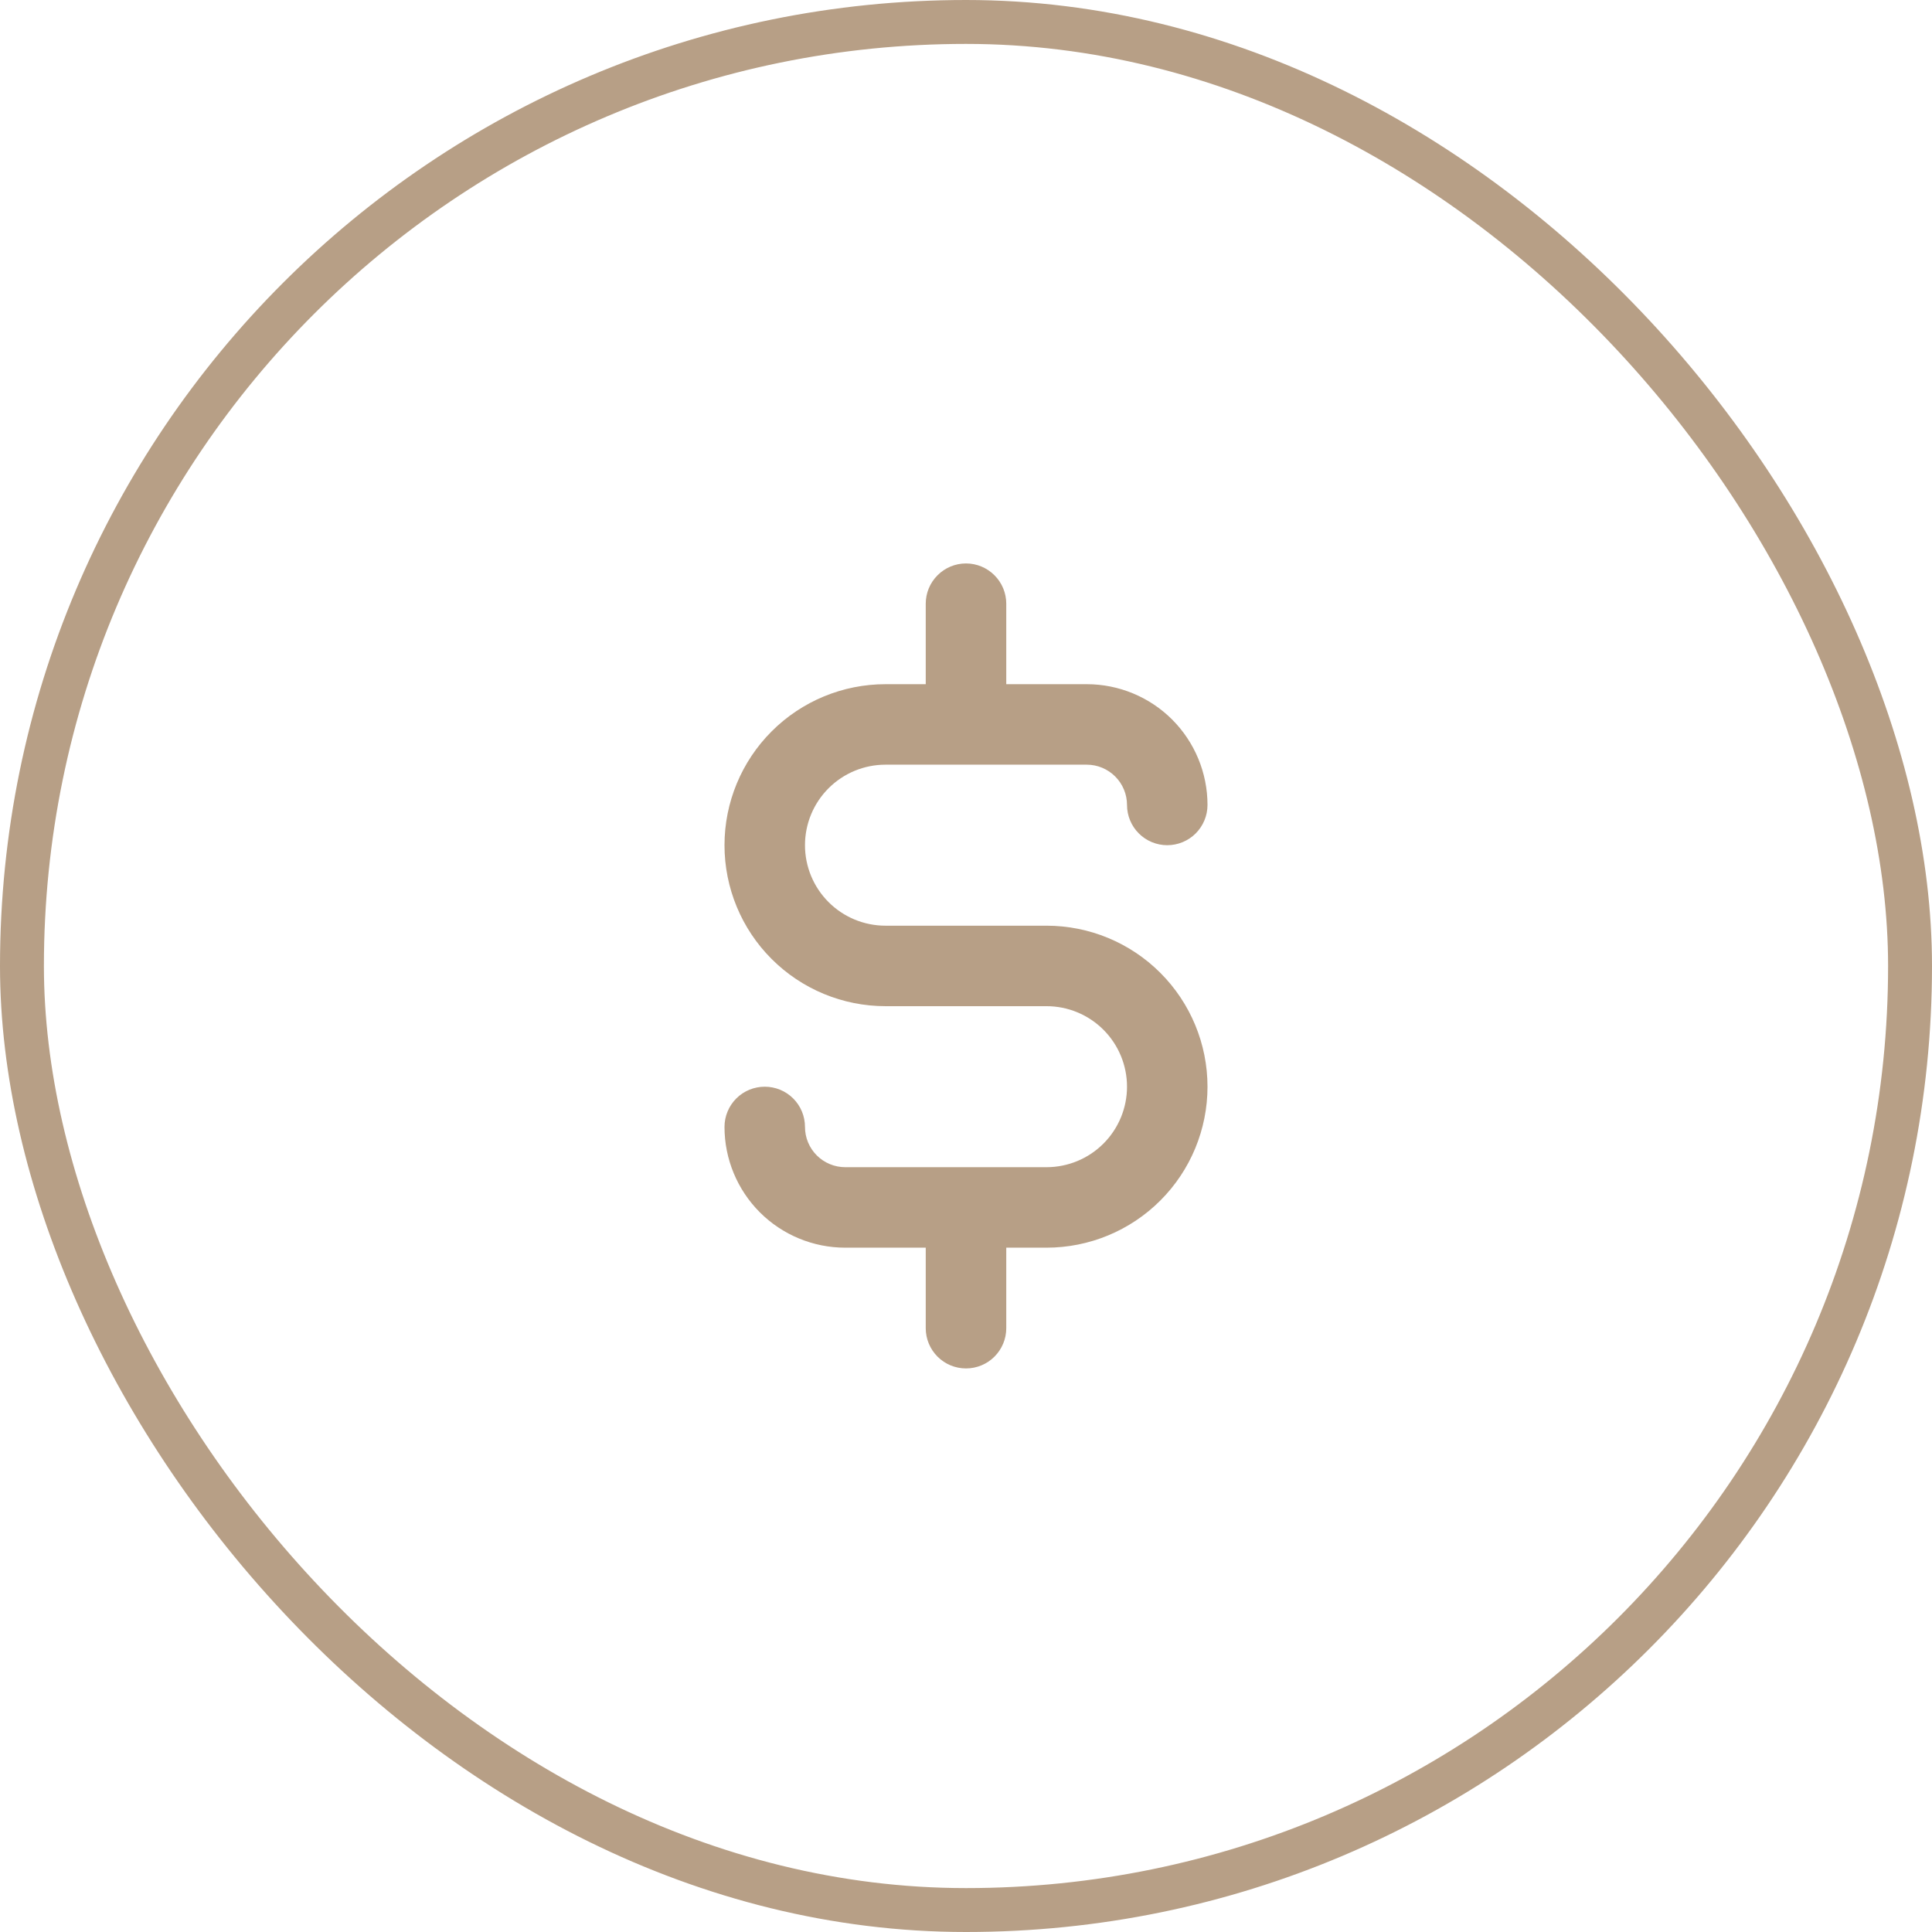
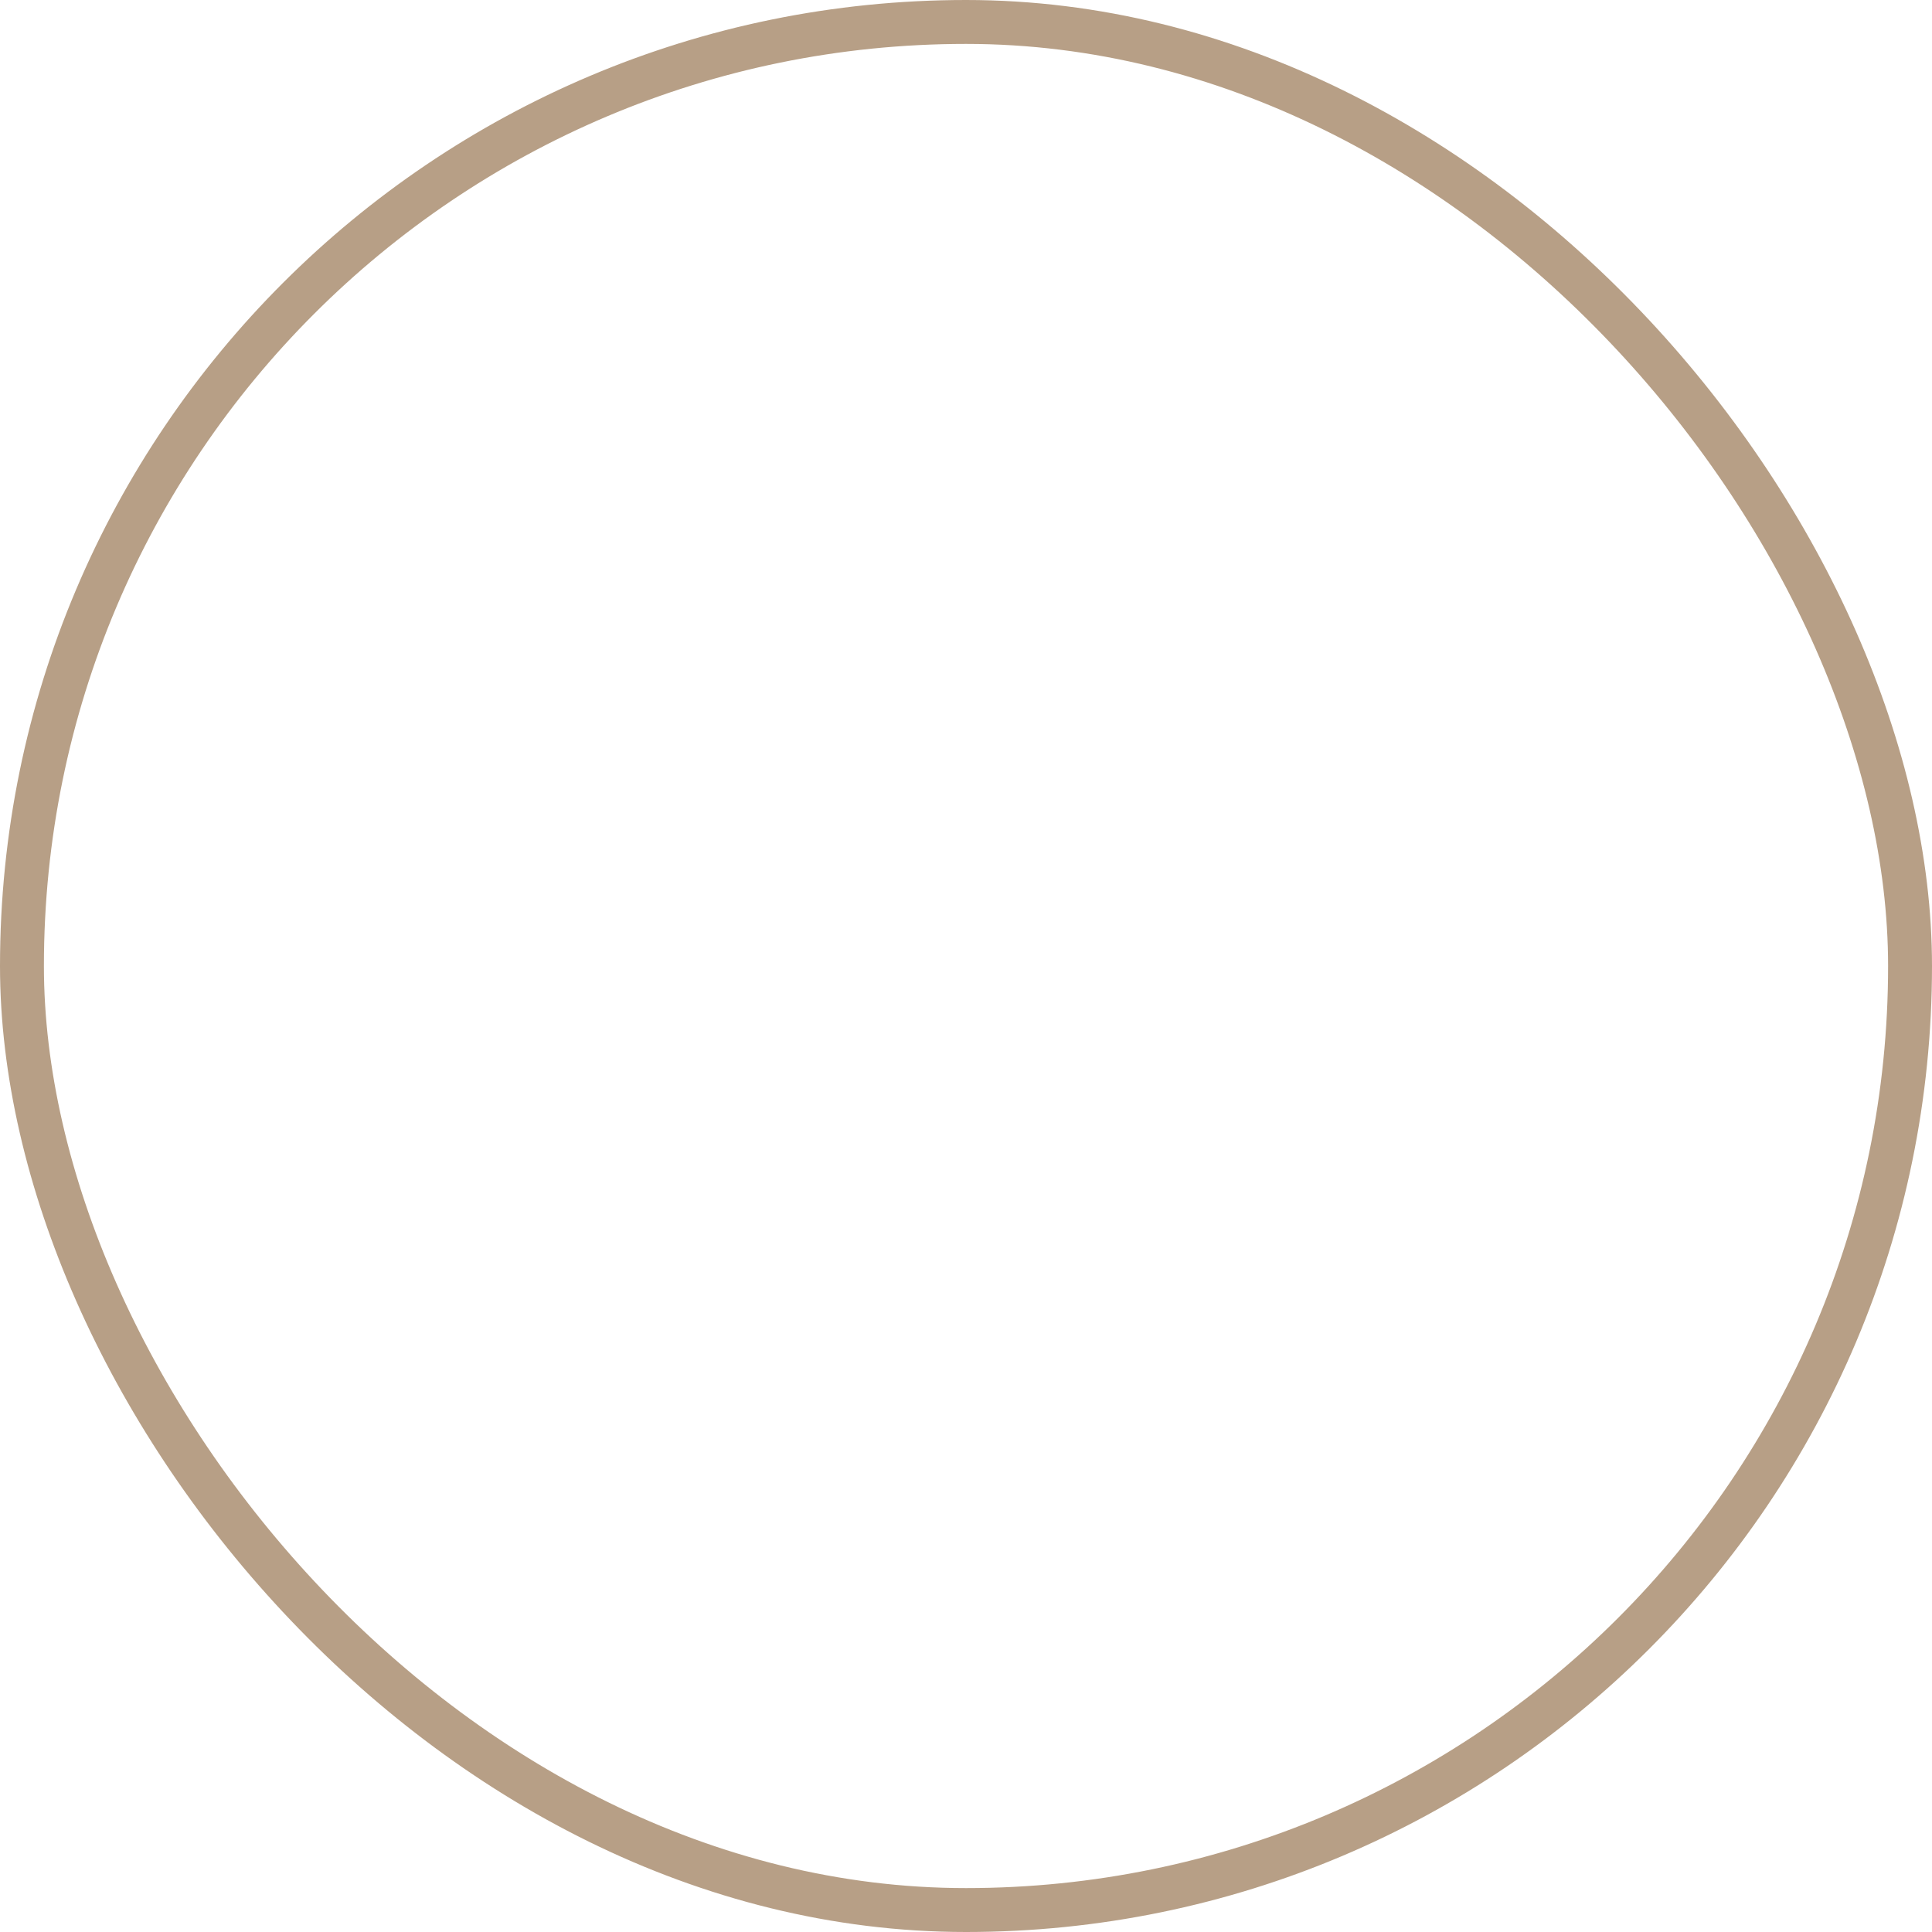
<svg xmlns="http://www.w3.org/2000/svg" width="44" height="44" viewBox="0 0 44 44" fill="none">
  <rect x="0.5" y="0.5" width="43" height="43" rx="21.5" stroke="#B79F86" />
-   <path d="M23.833 21.082H20.167C19.68 21.082 19.214 20.889 18.87 20.545C18.526 20.201 18.333 19.735 18.333 19.249C18.333 18.762 18.526 18.296 18.87 17.952C19.214 17.608 19.68 17.415 20.167 17.415H24.75C24.993 17.415 25.226 17.512 25.398 17.684C25.57 17.856 25.667 18.089 25.667 18.332C25.667 18.575 25.763 18.808 25.935 18.98C26.107 19.152 26.34 19.249 26.583 19.249C26.826 19.249 27.06 19.152 27.232 18.98C27.403 18.808 27.5 18.575 27.5 18.332C27.5 17.603 27.21 16.903 26.695 16.387C26.179 15.872 25.479 15.582 24.75 15.582H22.917V13.749C22.917 13.506 22.82 13.272 22.648 13.101C22.476 12.929 22.243 12.832 22 12.832C21.757 12.832 21.524 12.929 21.352 13.101C21.18 13.272 21.083 13.506 21.083 13.749V15.582H20.167C19.194 15.582 18.262 15.968 17.574 16.656C16.886 17.344 16.5 18.276 16.5 19.249C16.5 20.221 16.886 21.154 17.574 21.841C18.262 22.529 19.194 22.915 20.167 22.915H23.833C24.32 22.915 24.786 23.108 25.13 23.452C25.474 23.796 25.667 24.262 25.667 24.749C25.667 25.235 25.474 25.701 25.13 26.045C24.786 26.389 24.32 26.582 23.833 26.582H19.25C19.007 26.582 18.774 26.485 18.602 26.314C18.43 26.142 18.333 25.909 18.333 25.665C18.333 25.422 18.237 25.189 18.065 25.017C17.893 24.845 17.66 24.749 17.417 24.749C17.174 24.749 16.94 24.845 16.768 25.017C16.597 25.189 16.5 25.422 16.5 25.665C16.5 26.395 16.79 27.094 17.305 27.61C17.821 28.126 18.521 28.415 19.25 28.415H21.083V30.249C21.083 30.492 21.18 30.725 21.352 30.897C21.524 31.069 21.757 31.165 22 31.165C22.243 31.165 22.476 31.069 22.648 30.897C22.82 30.725 22.917 30.492 22.917 30.249V28.415H23.833C24.806 28.415 25.738 28.029 26.426 27.341C27.114 26.654 27.5 25.721 27.5 24.749C27.5 23.776 27.114 22.844 26.426 22.156C25.738 21.468 24.806 21.082 23.833 21.082Z" fill="#B79F86" />
</svg>